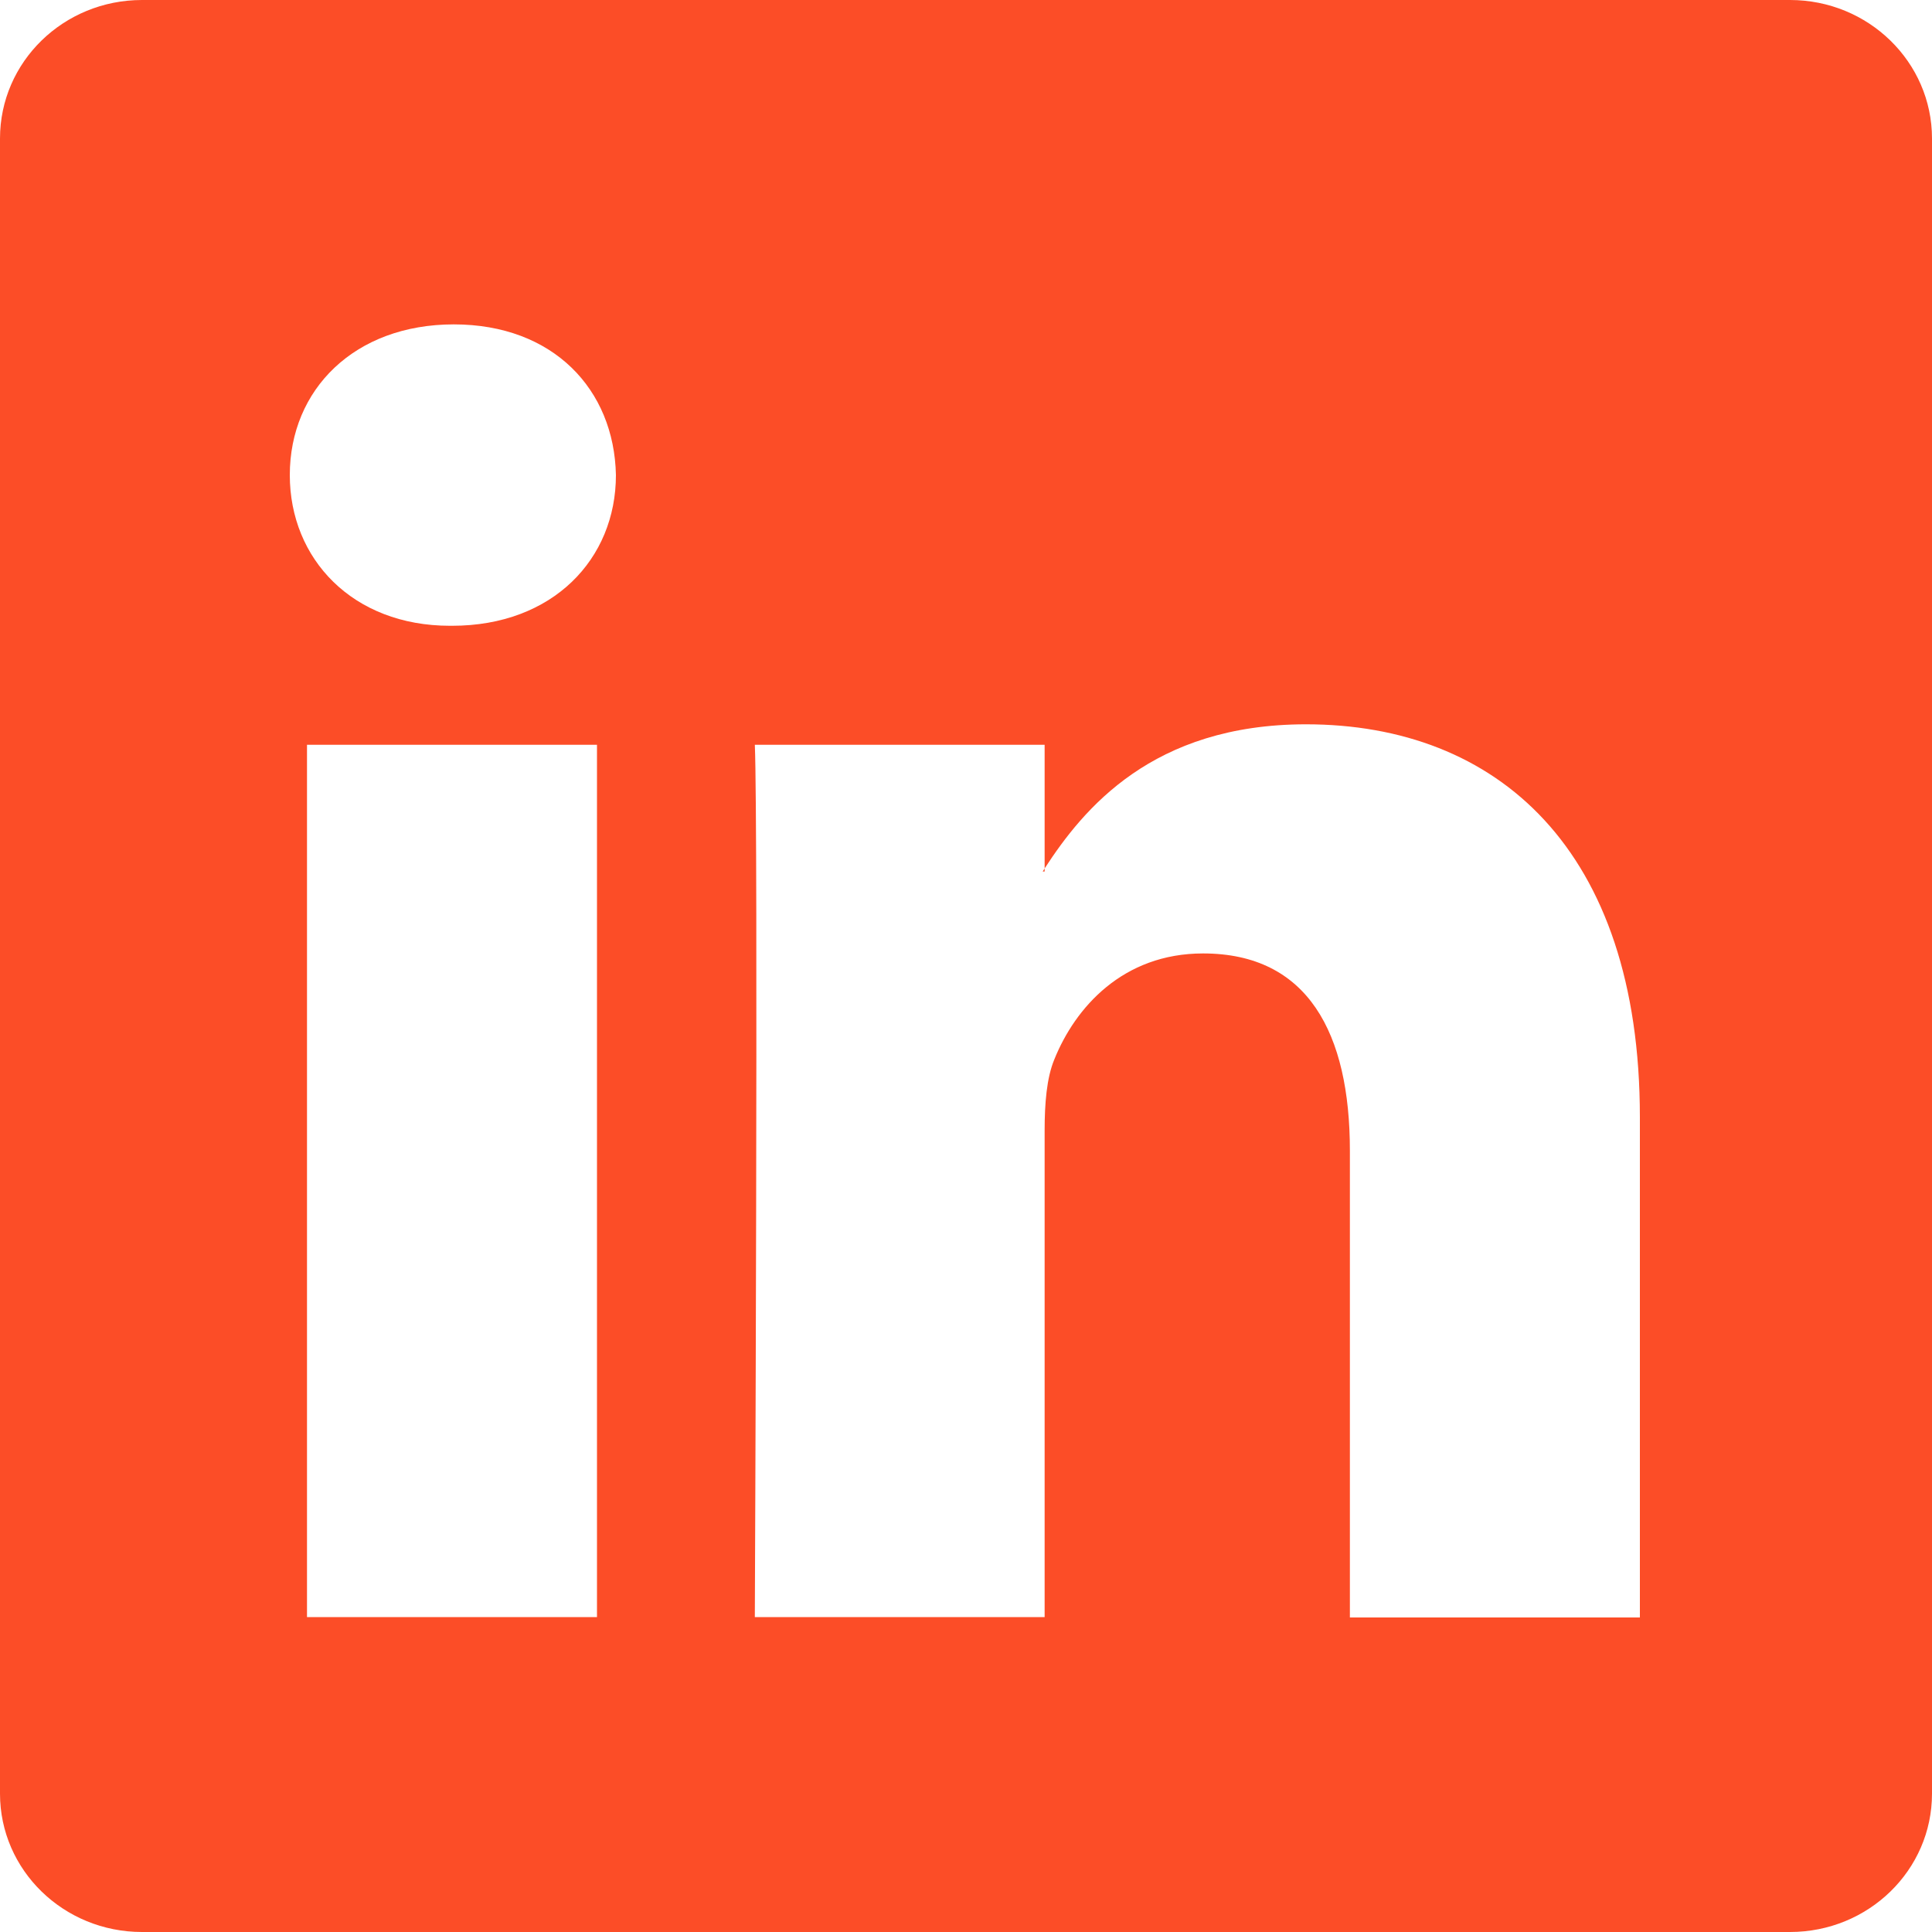
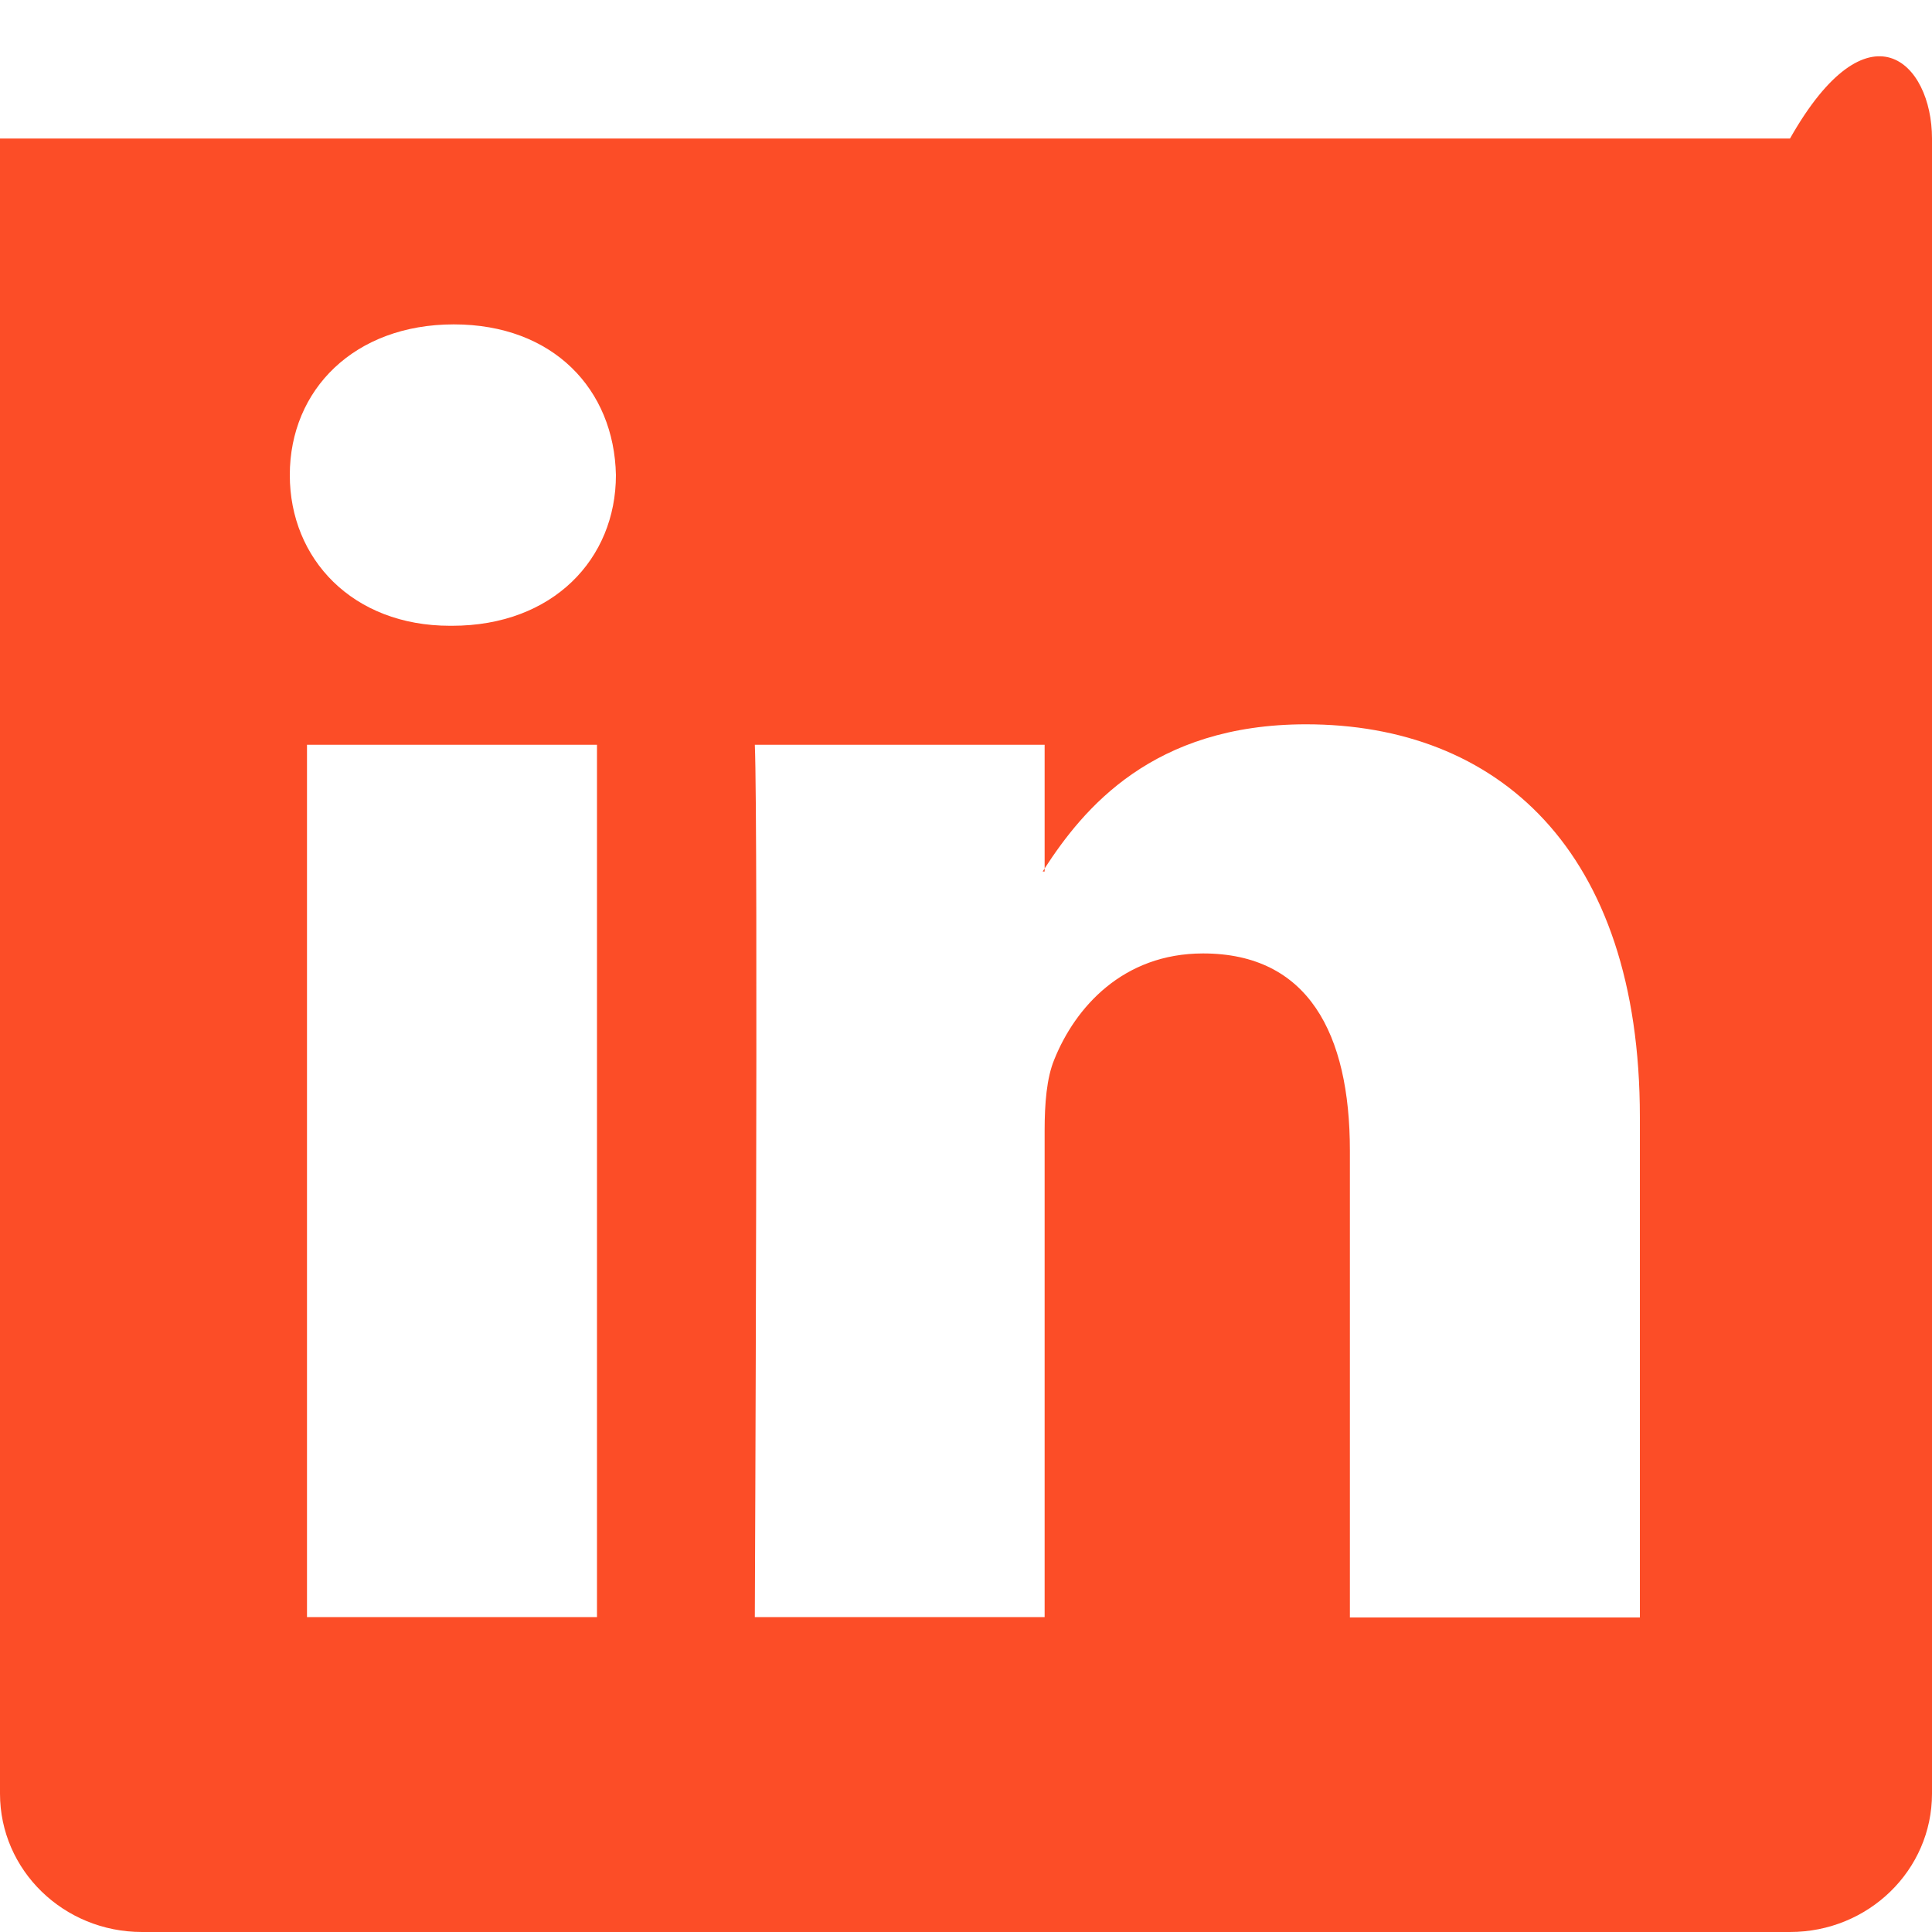
<svg xmlns="http://www.w3.org/2000/svg" width="10" height="10" viewBox="0 0 10 10" fill="none">
-   <path d="M0 0.717C0 0.32 0.329 0 0.735 0H9.265C9.671 0 10 0.321 10 0.717V9.284C10 9.68 9.671 10 9.265 10H0.735C0.329 10 0 9.68 0 9.284V0.717ZM3.09 8.371V3.855H1.589V8.37H3.09L3.09 8.371ZM2.34 3.239C2.862 3.239 3.188 2.893 3.188 2.459C3.179 2.015 2.863 1.679 2.349 1.679C1.835 1.679 1.5 2.016 1.5 2.459C1.5 2.893 1.825 3.239 2.329 3.239H2.34ZM5.407 8.371V5.85C5.407 5.715 5.417 5.58 5.457 5.484C5.565 5.215 5.812 4.935 6.227 4.935C6.77 4.935 6.987 5.348 6.987 5.956V8.372H8.488V5.782C8.488 4.394 7.747 3.749 6.76 3.749C5.964 3.749 5.607 4.187 5.407 4.495V4.511H5.397L5.407 4.495V3.855H3.907C3.925 4.279 3.907 8.37 3.907 8.37H5.407V8.371Z" fill="#FC4D27" />
+   <path d="M0 0.717H9.265C9.671 0 10 0.321 10 0.717V9.284C10 9.68 9.671 10 9.265 10H0.735C0.329 10 0 9.68 0 9.284V0.717ZM3.09 8.371V3.855H1.589V8.37H3.09L3.09 8.371ZM2.34 3.239C2.862 3.239 3.188 2.893 3.188 2.459C3.179 2.015 2.863 1.679 2.349 1.679C1.835 1.679 1.5 2.016 1.5 2.459C1.5 2.893 1.825 3.239 2.329 3.239H2.34ZM5.407 8.371V5.85C5.407 5.715 5.417 5.58 5.457 5.484C5.565 5.215 5.812 4.935 6.227 4.935C6.77 4.935 6.987 5.348 6.987 5.956V8.372H8.488V5.782C8.488 4.394 7.747 3.749 6.76 3.749C5.964 3.749 5.607 4.187 5.407 4.495V4.511H5.397L5.407 4.495V3.855H3.907C3.925 4.279 3.907 8.37 3.907 8.37H5.407V8.371Z" fill="#FC4D27" />
</svg>